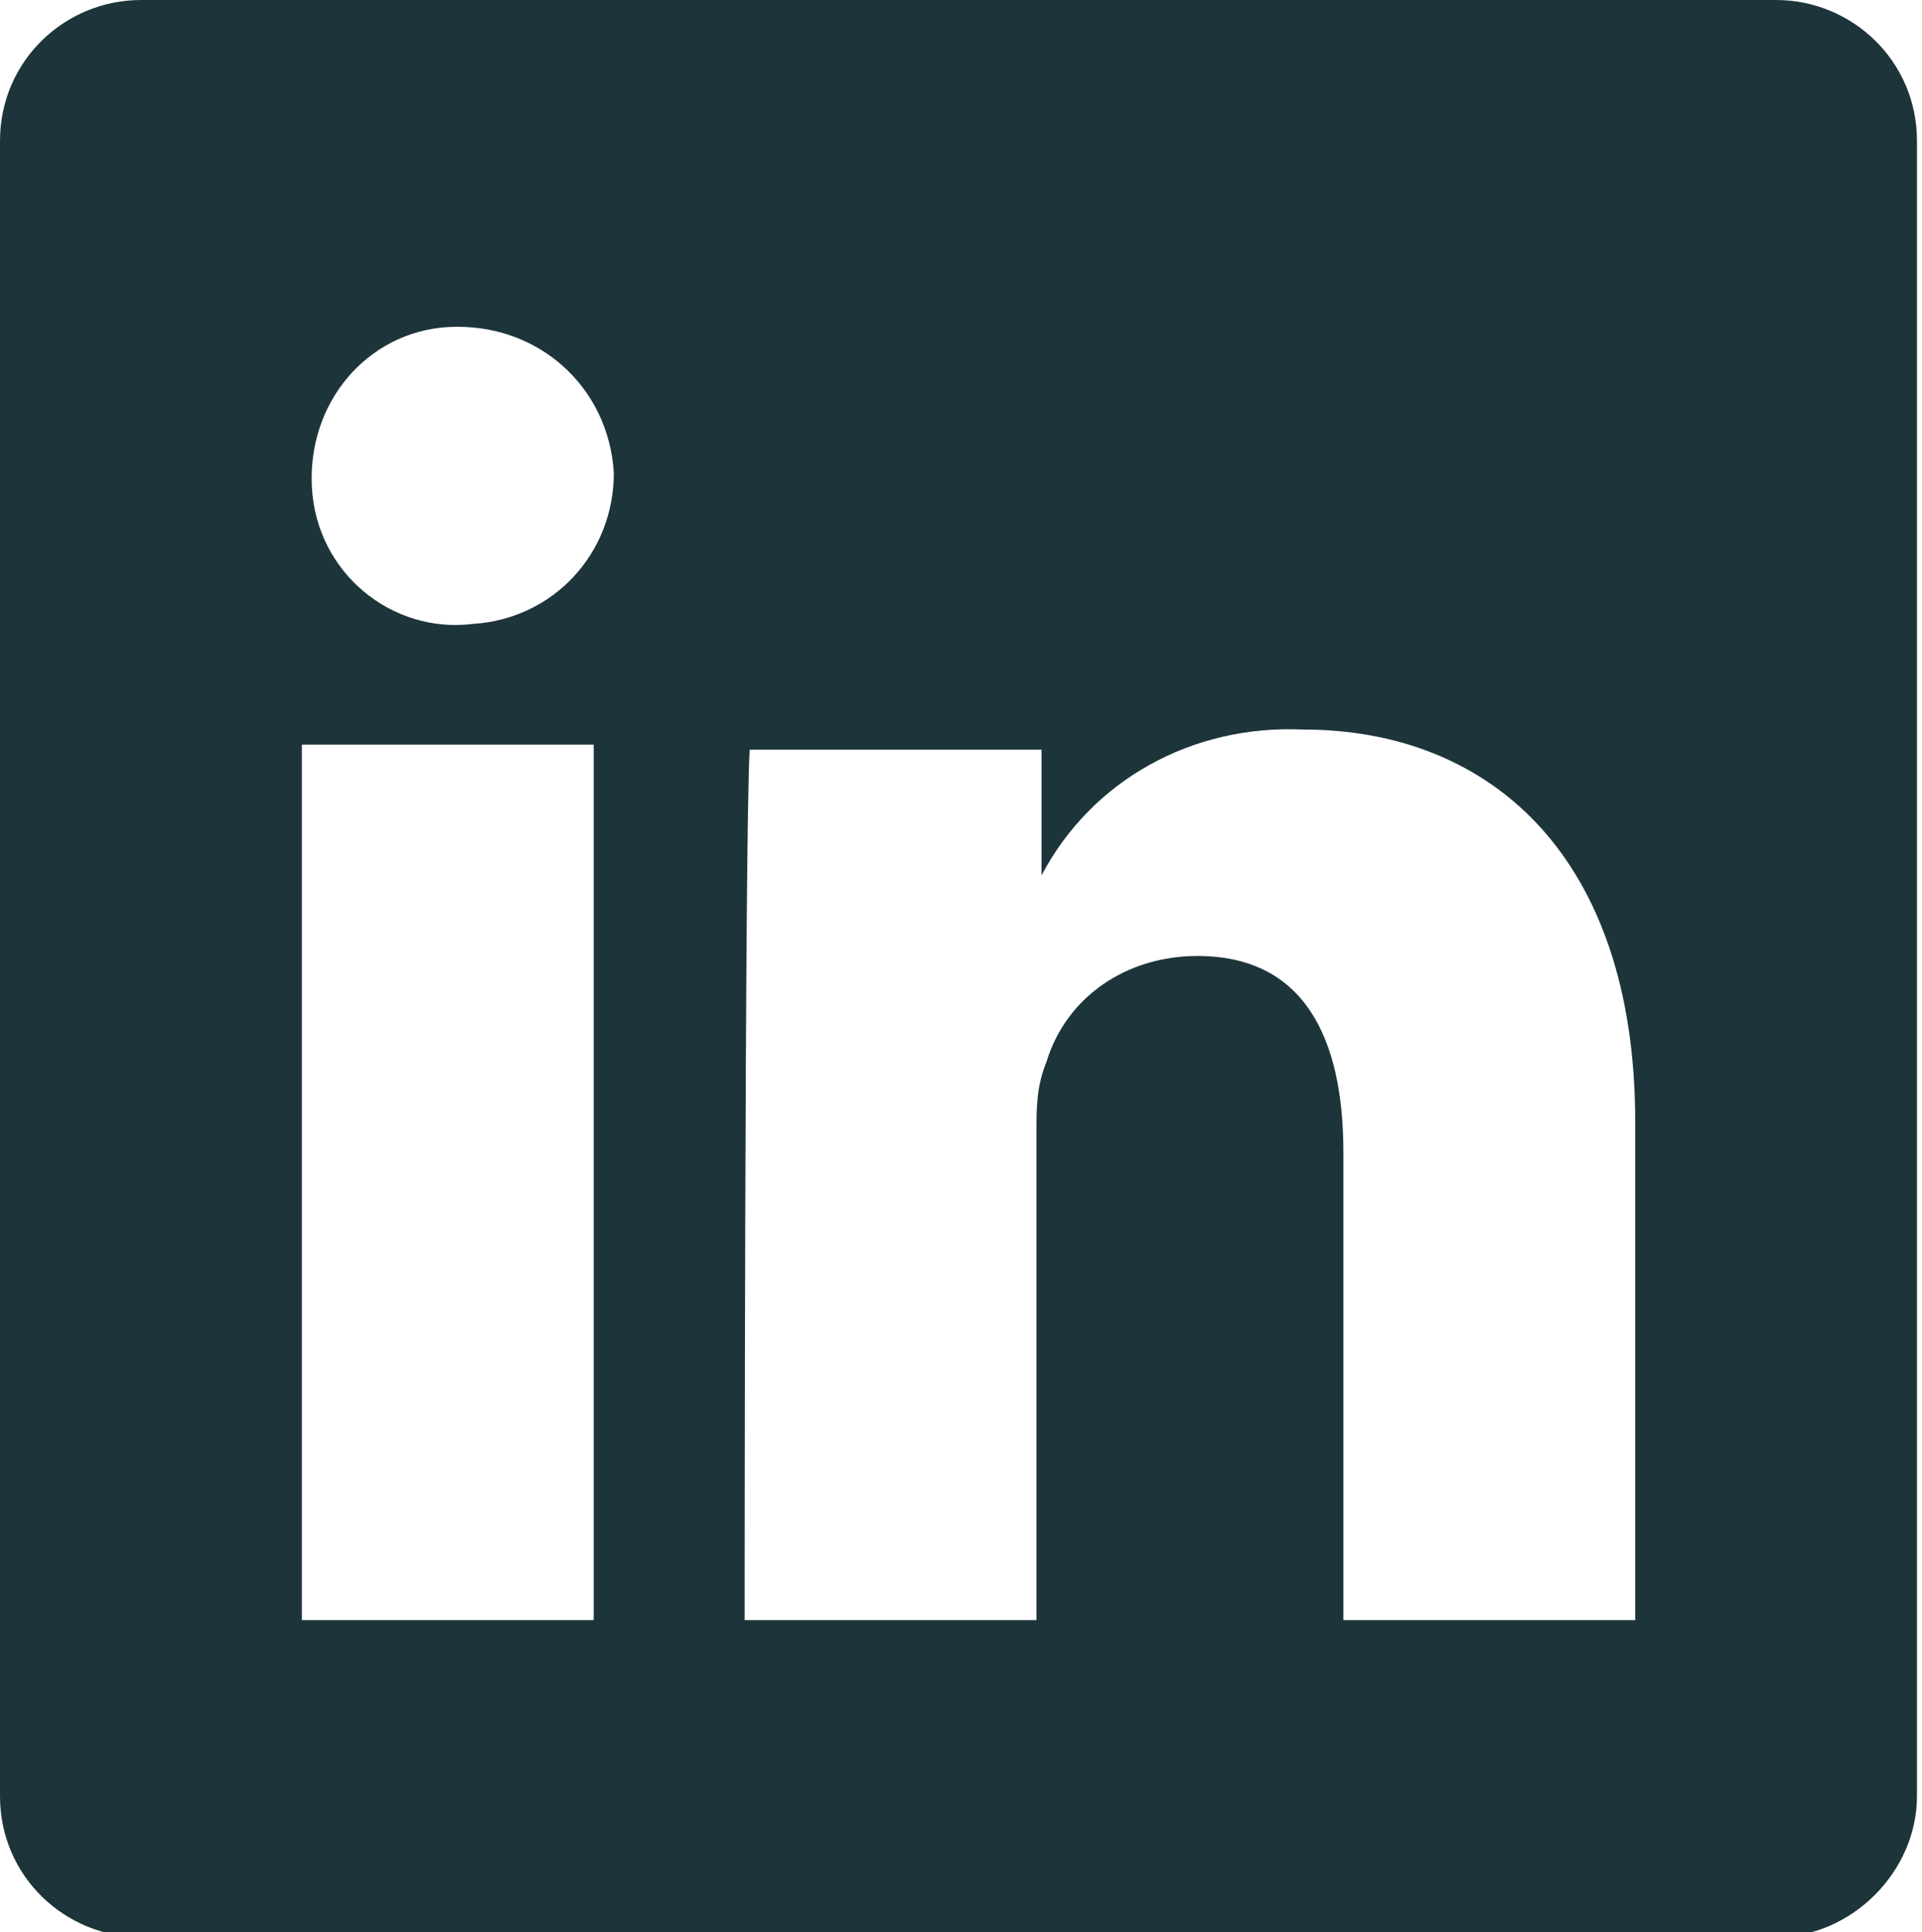
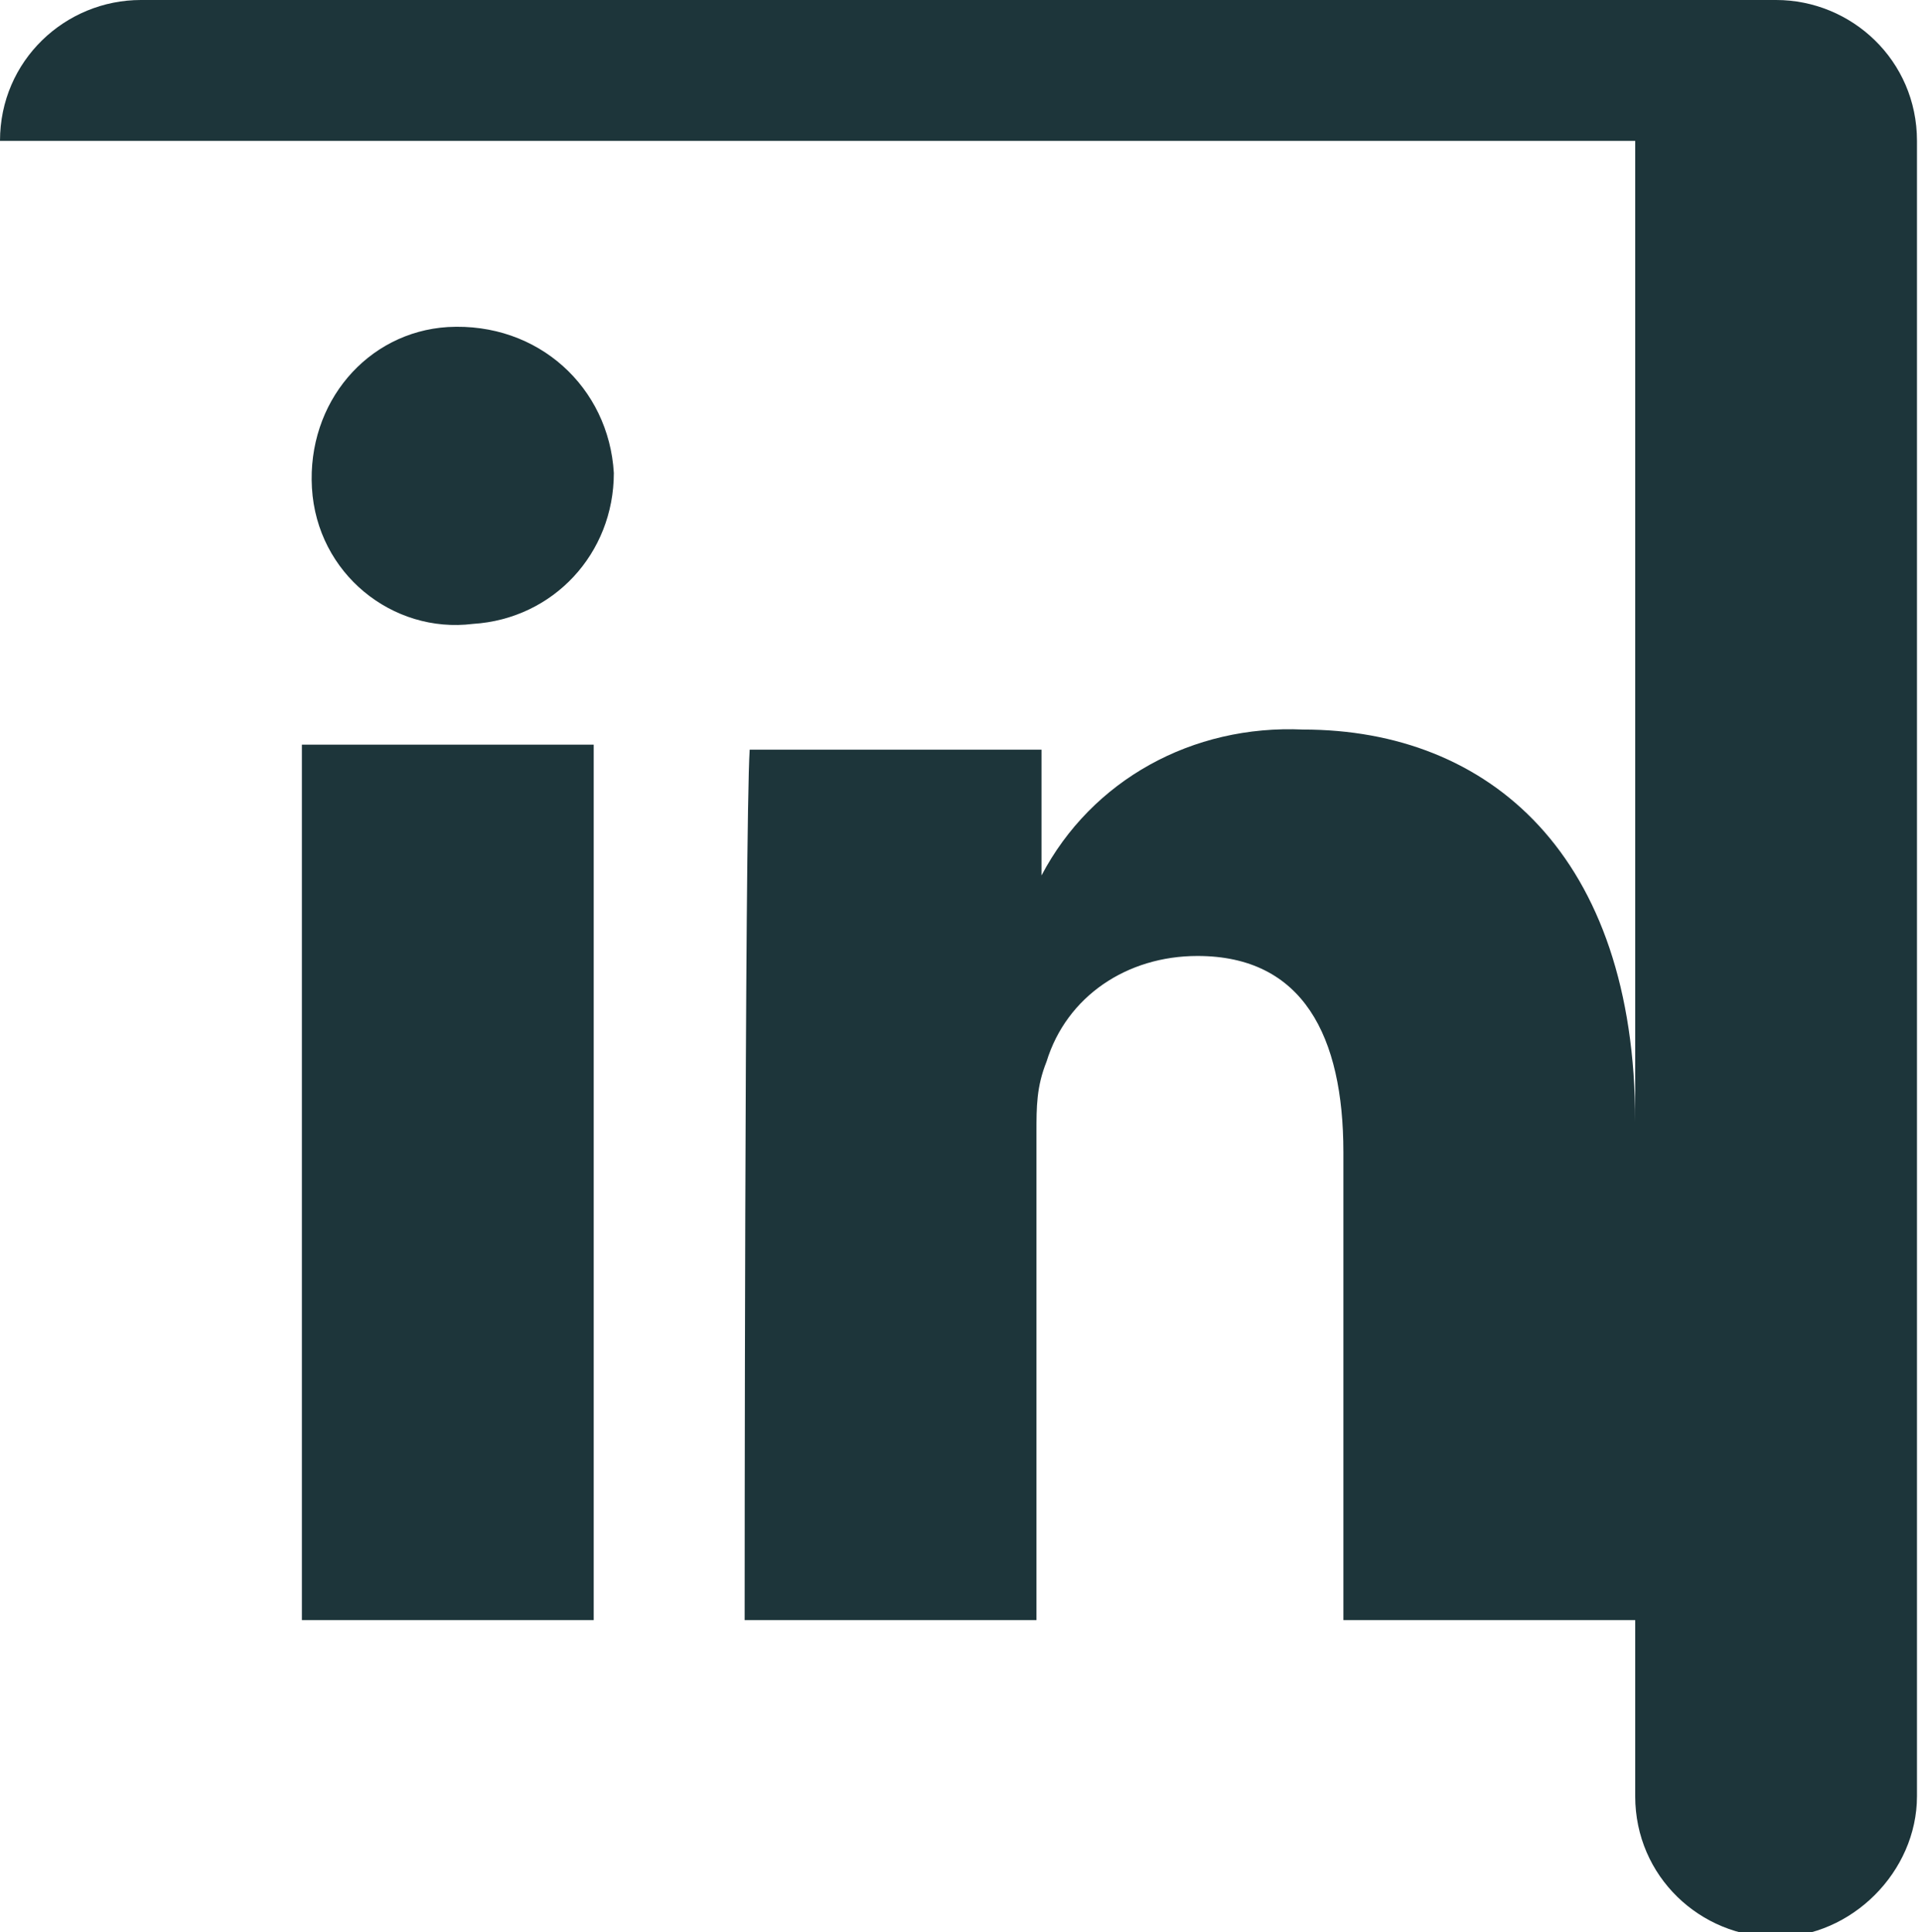
<svg xmlns="http://www.w3.org/2000/svg" version="1.1" id="Laag_1" x="0px" y="0px" viewBox="0 0 38.2 38.4" style="enable-background:new 0 0 38.2 38.4;" xml:space="preserve">
  <style type="text/css">
	.st0{fill:#1D353A;}
</style>
-   <path id="linkedin" class="st0" d="M0,2.8C0,1.2,1.3,0,2.8,0h32.5c1.5,0,2.8,1.2,2.8,2.8v32.9c0,1.5-1.3,2.8-2.8,2.8H2.8  c-1.5,0-2.8-1.2-2.8-2.8V2.8z M14.8,32.2h5.8v-9.7c0-0.5,0-0.9,0.2-1.4c0.4-1.3,1.6-2.1,3-2.1c2.1,0,2.9,1.6,2.9,3.9v9.3h5.8v-9.9  c0-5.3-2.9-7.8-6.6-7.8c-2.2-0.1-4.2,1-5.2,2.9l0,0v-2.5h-5.8C14.8,16.5,14.8,32.2,14.8,32.2L14.8,32.2z M8.9,6.5  C7.3,6.6,6.1,8,6.2,9.7s1.6,2.9,3.2,2.7c1.6-0.1,2.8-1.4,2.8-3C12.1,7.7,10.7,6.4,8.9,6.5C9,6.5,8.9,6.5,8.9,6.5z M11.8,14.8H6v17.4  h5.8V14.8z" />
+   <path id="linkedin" class="st0" d="M0,2.8C0,1.2,1.3,0,2.8,0h32.5c1.5,0,2.8,1.2,2.8,2.8v32.9c0,1.5-1.3,2.8-2.8,2.8c-1.5,0-2.8-1.2-2.8-2.8V2.8z M14.8,32.2h5.8v-9.7c0-0.5,0-0.9,0.2-1.4c0.4-1.3,1.6-2.1,3-2.1c2.1,0,2.9,1.6,2.9,3.9v9.3h5.8v-9.9  c0-5.3-2.9-7.8-6.6-7.8c-2.2-0.1-4.2,1-5.2,2.9l0,0v-2.5h-5.8C14.8,16.5,14.8,32.2,14.8,32.2L14.8,32.2z M8.9,6.5  C7.3,6.6,6.1,8,6.2,9.7s1.6,2.9,3.2,2.7c1.6-0.1,2.8-1.4,2.8-3C12.1,7.7,10.7,6.4,8.9,6.5C9,6.5,8.9,6.5,8.9,6.5z M11.8,14.8H6v17.4  h5.8V14.8z" />
</svg>